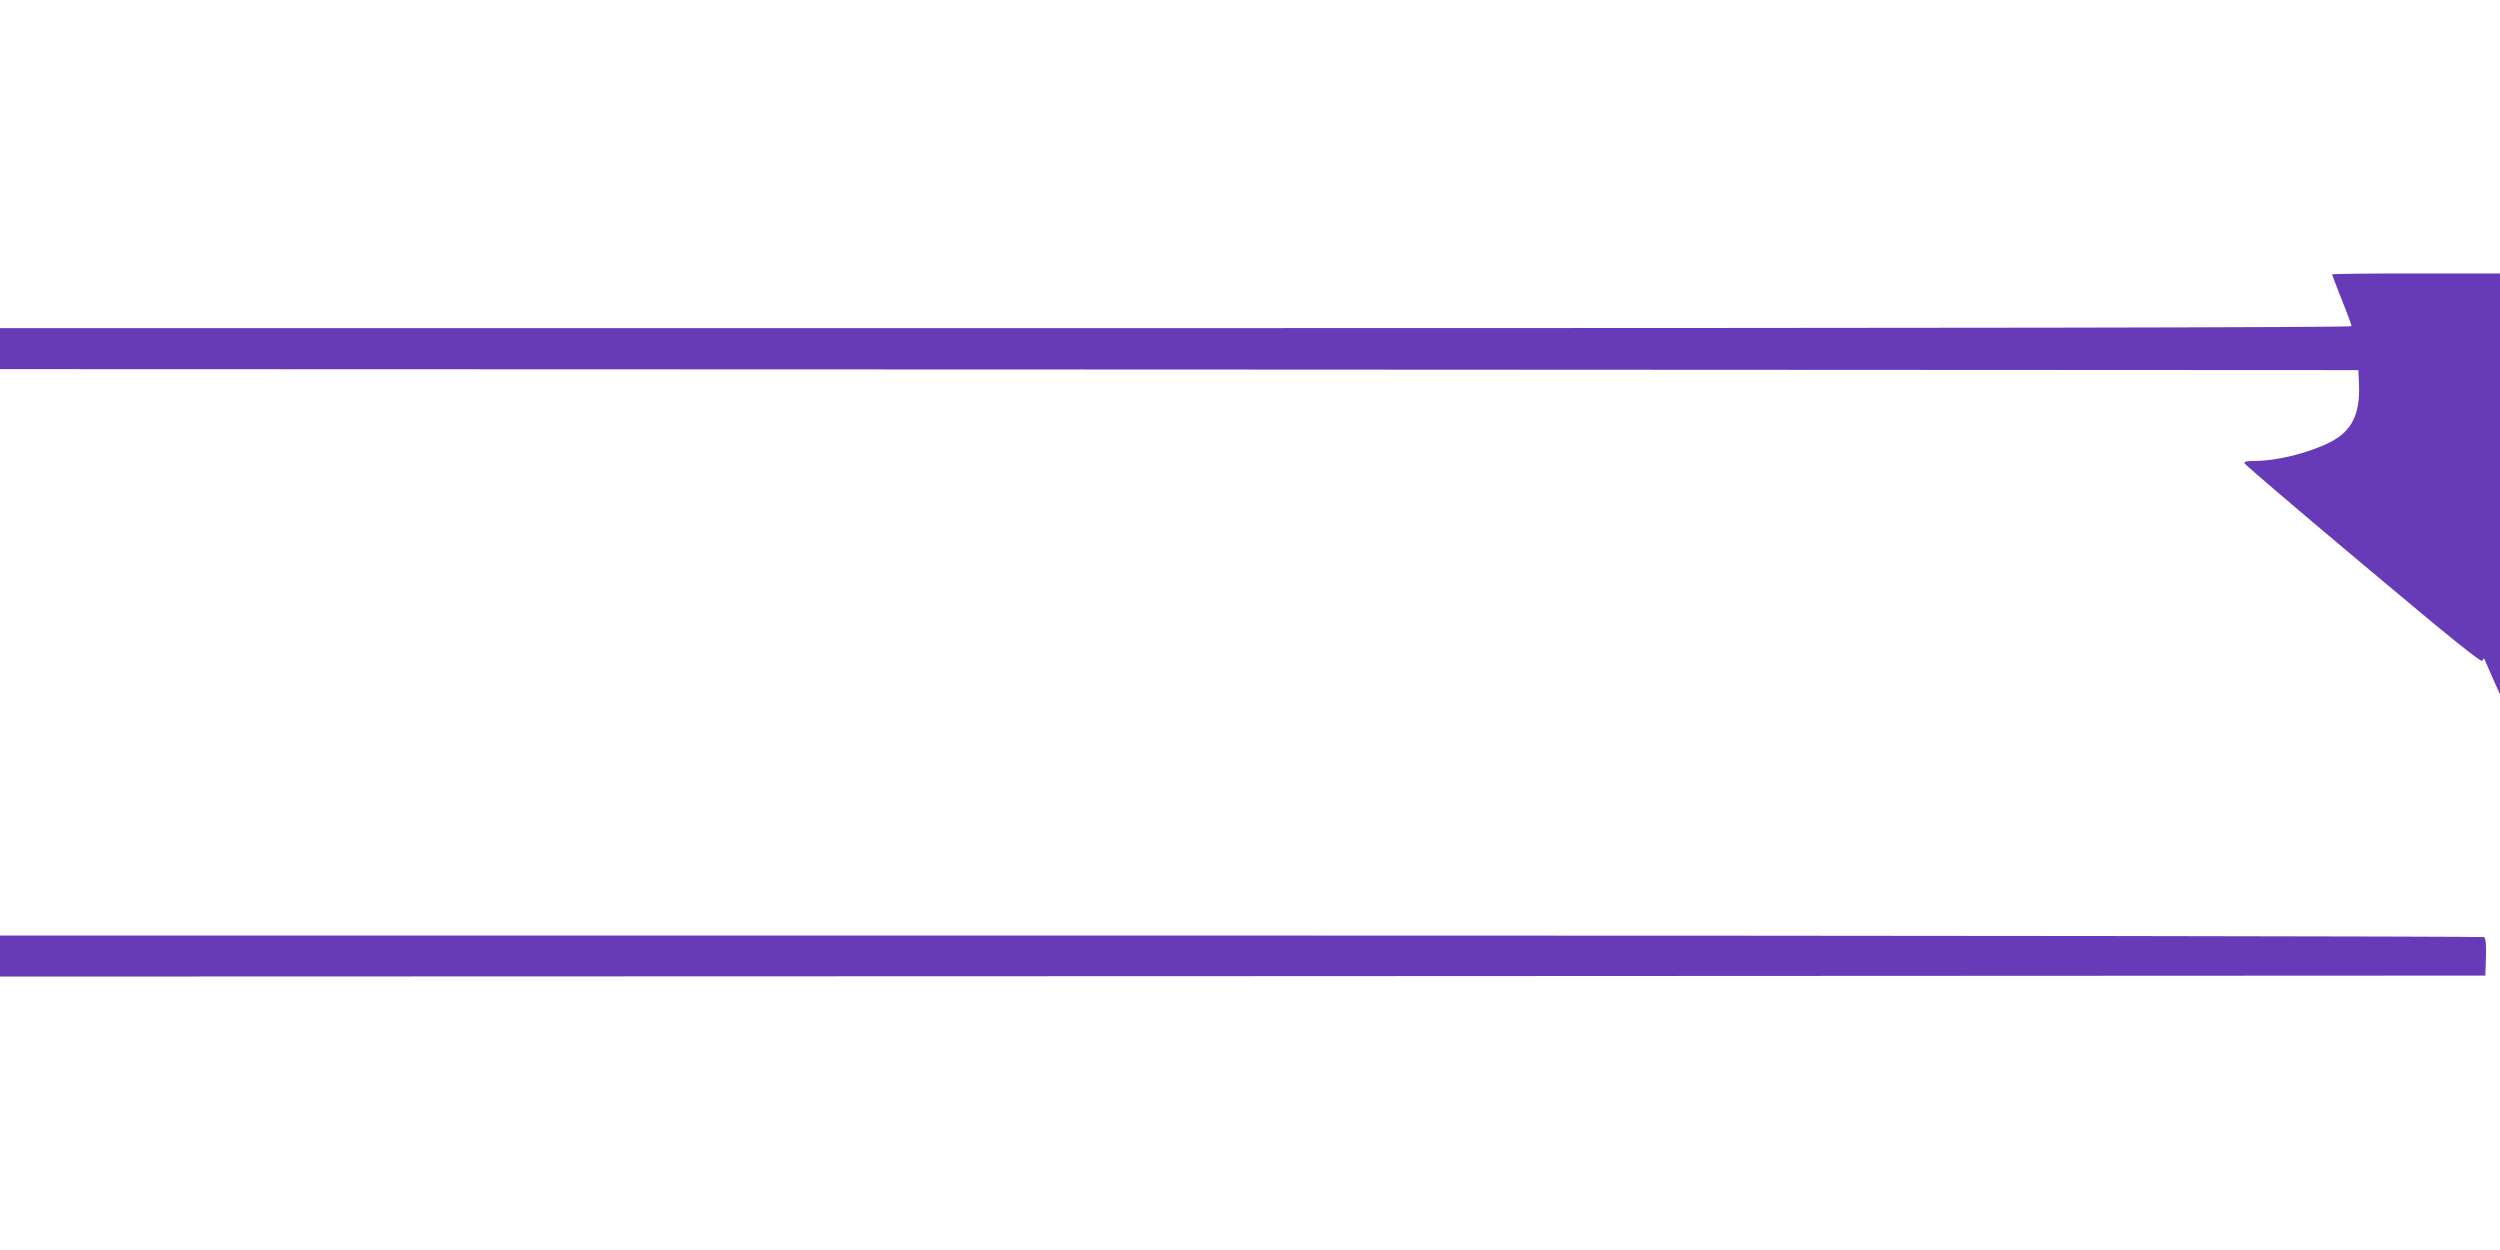
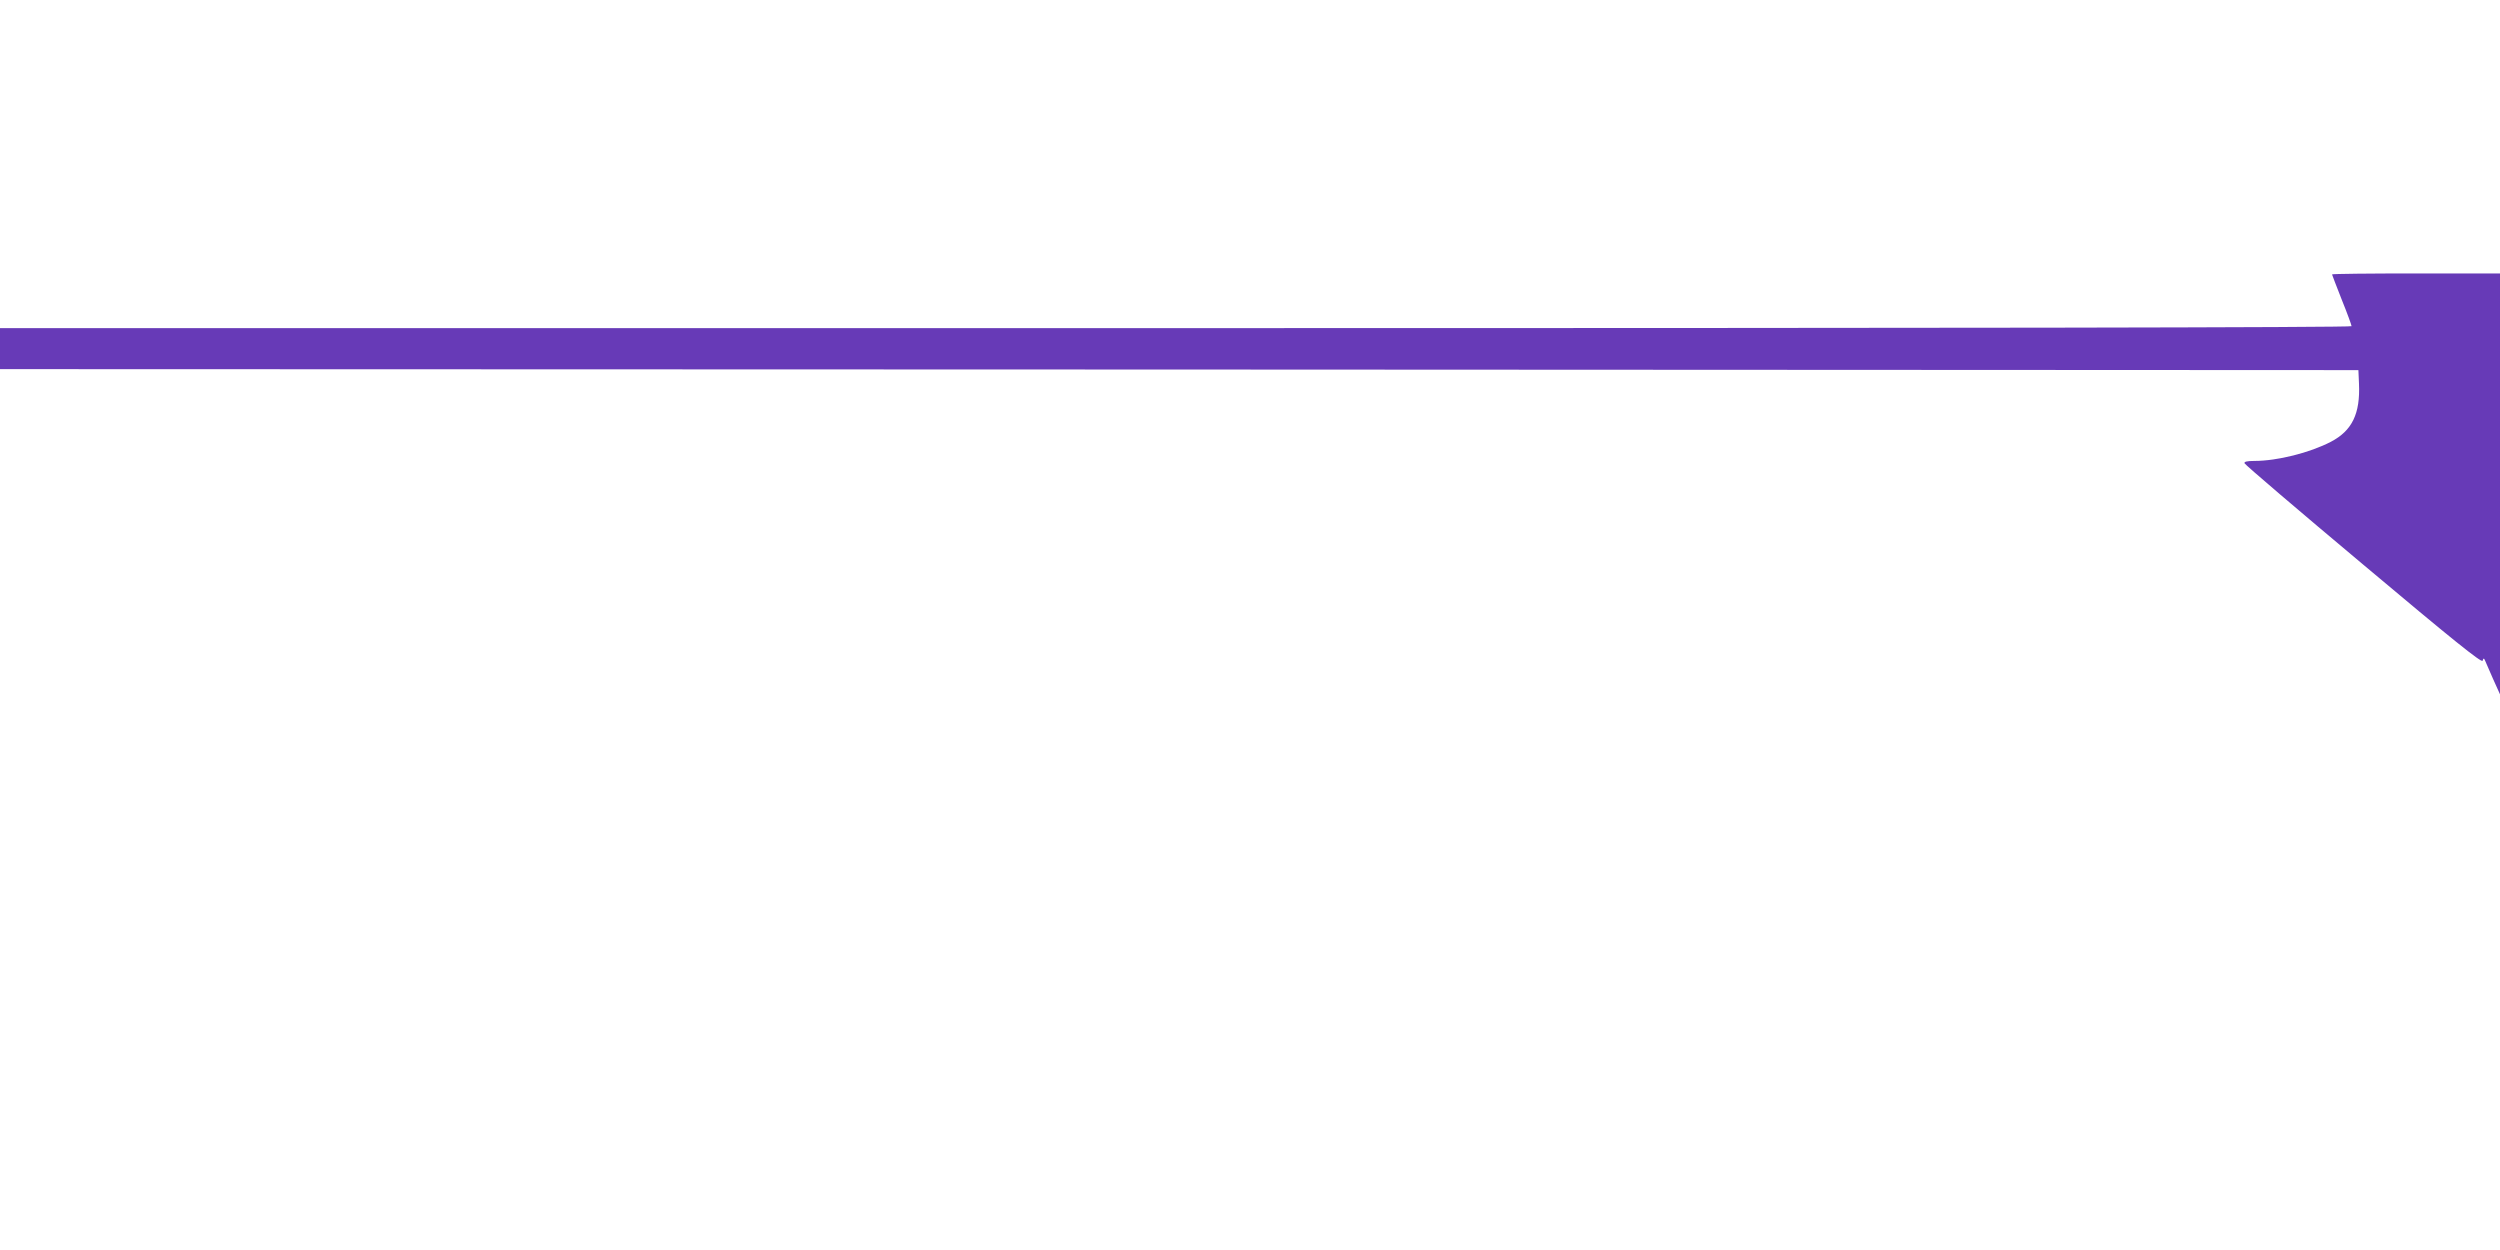
<svg xmlns="http://www.w3.org/2000/svg" version="1.0" width="1280pt" height="640pt" viewBox="0 0 1280 640" preserveAspectRatio="xMidYMid meet">
  <g transform="translate(0,640) scale(0.1,-0.1)" fill="#673ab7" stroke="none">
    <path d="M11940 4995 c0 -2 23 -61 50 -130 28 -69 50 -130 50 -135 0 -7 -2080 -10 -6020 -10 l-6020 0 0 -105 0 -105 6038 -2 6037 -3 3 -69 c7 -154 -35 -241 -144 -298 -108 -56 -274 -98 -392 -98 -38 0 -53 -4 -50 -12 2 -7 276 -241 609 -520 458 -385 605 -503 610 -491 4 14 7 14 12 2 3 -8 22 -50 41 -94 l36 -80 0 1078 0 1077 -430 0 c-236 0 -430 -2 -430 -5z" />
-     <path d="M0 1505 l0 -105 6363 2 6362 3 3 94 c2 69 -1 97 -10 103 -7 4 -2872 8 -6365 8 l-6353 0 0 -105z" />
  </g>
</svg>